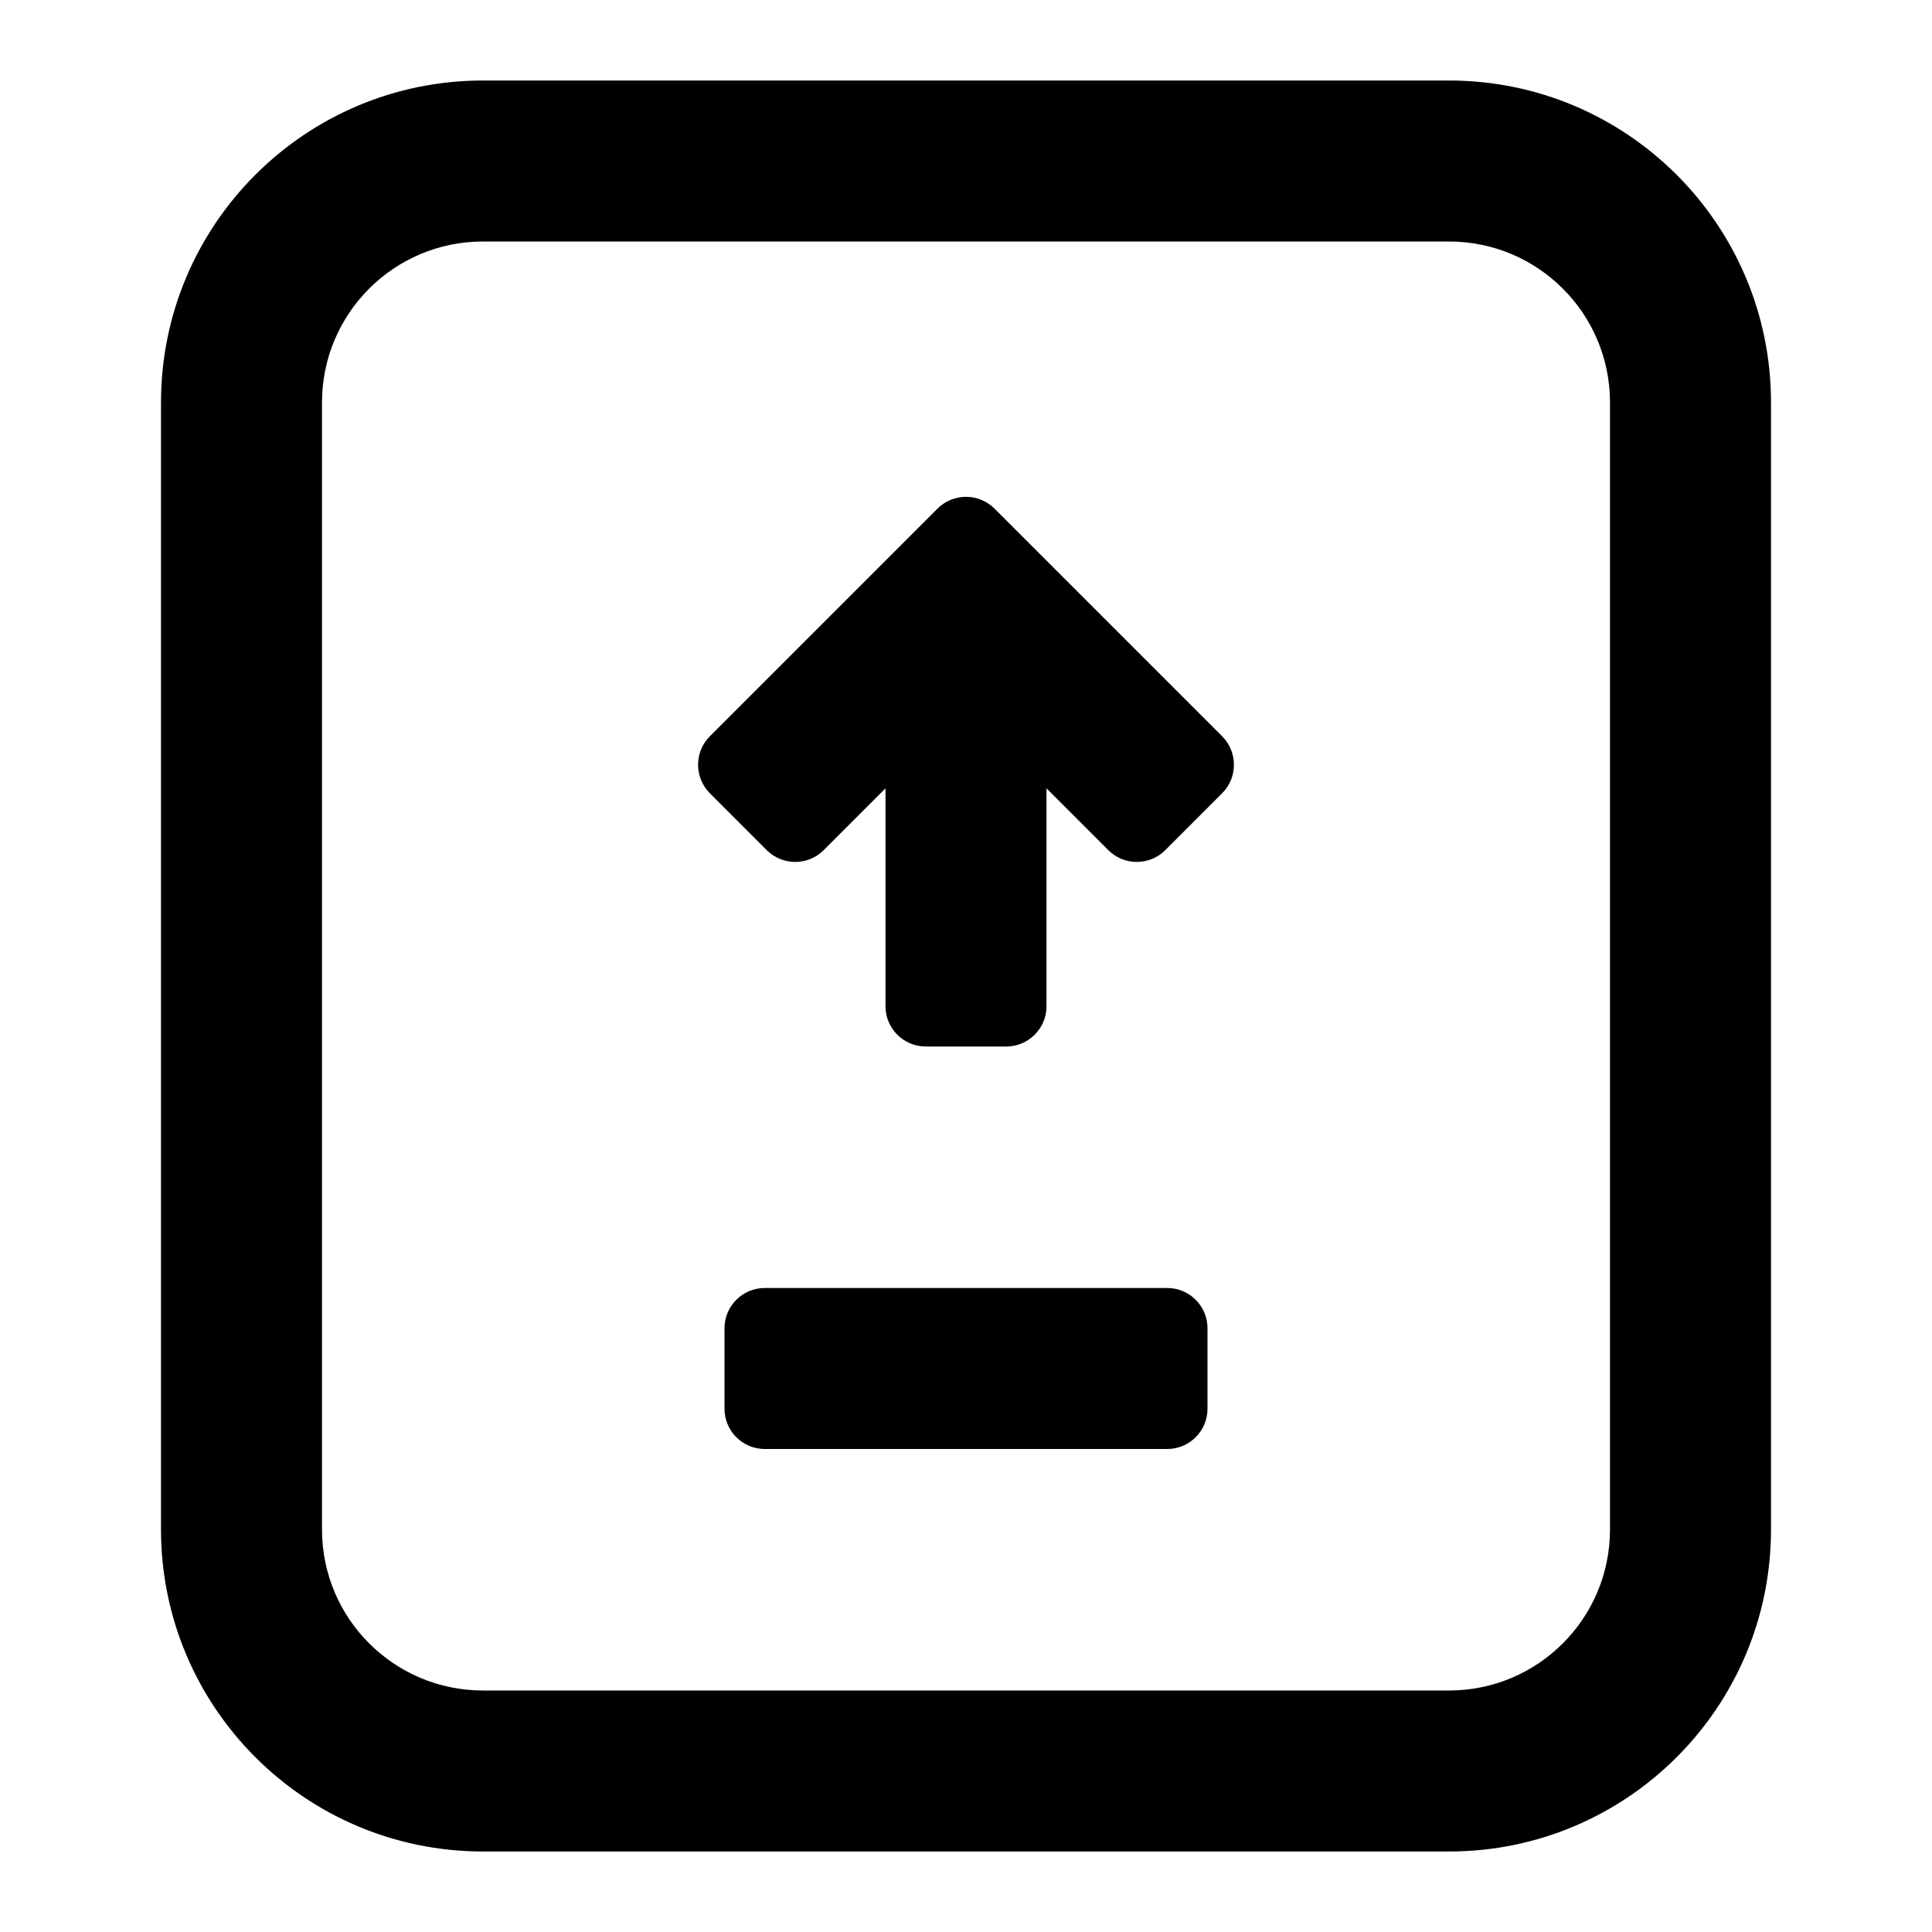
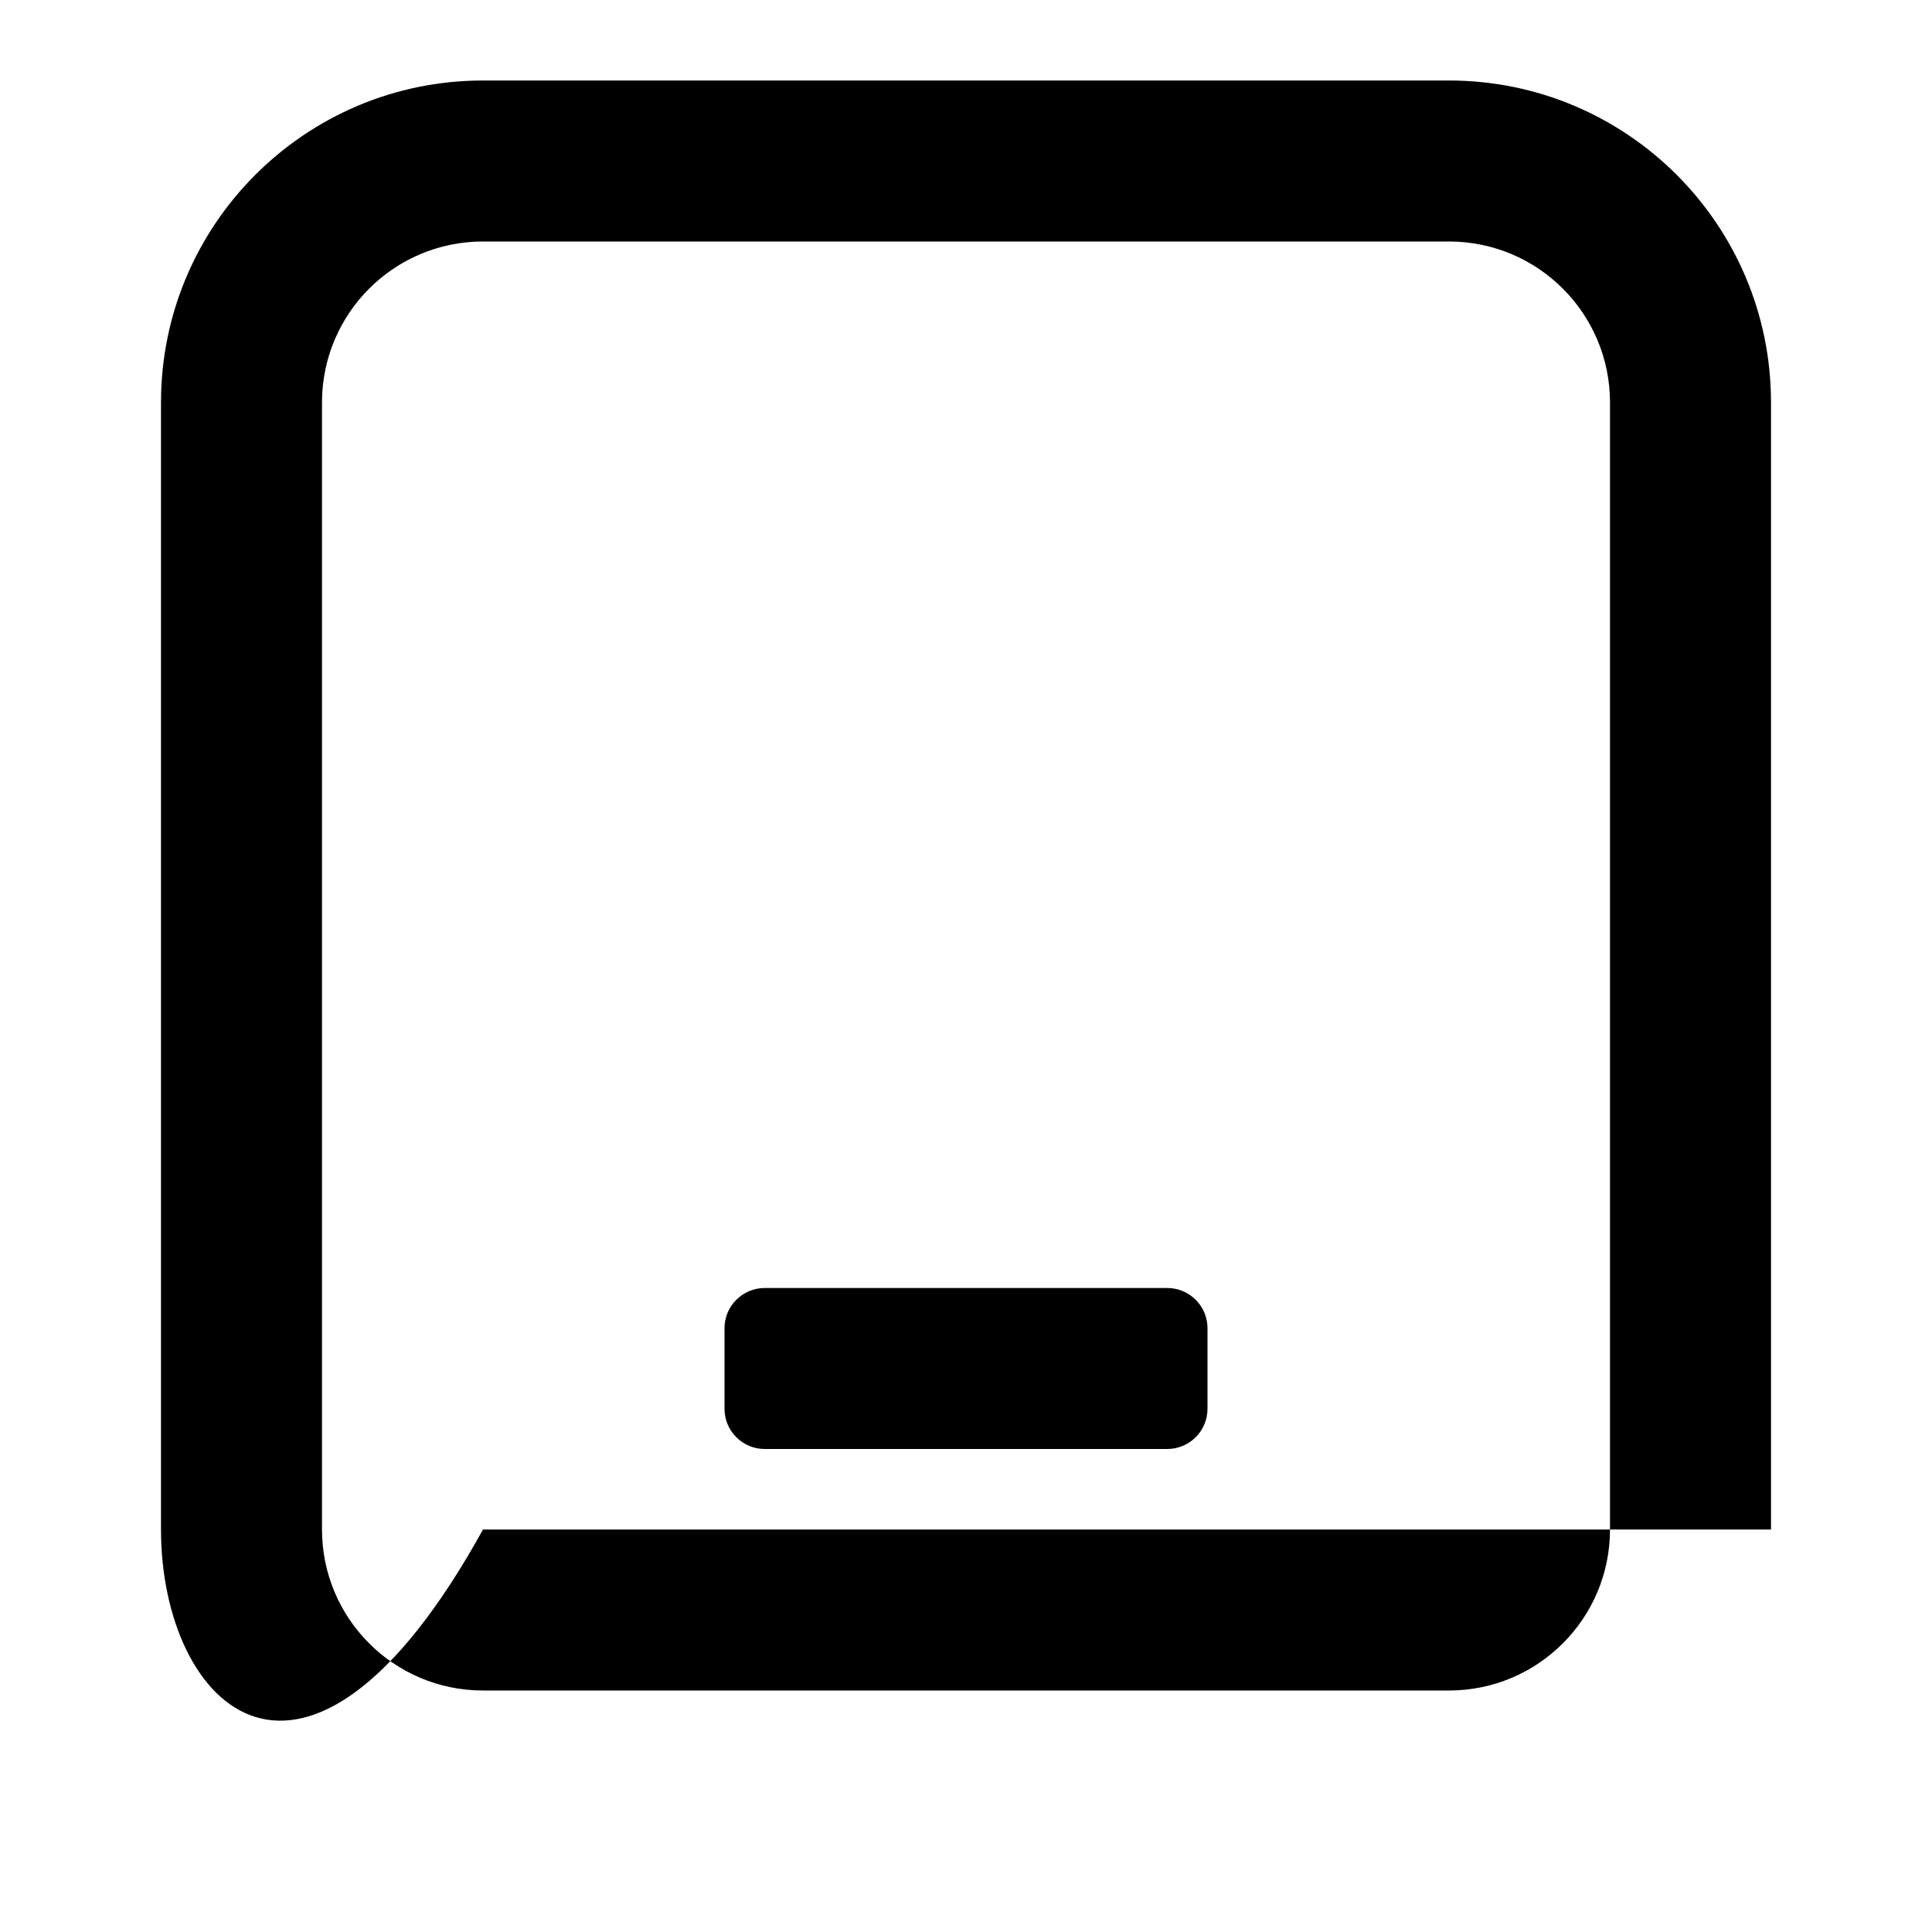
<svg xmlns="http://www.w3.org/2000/svg" width="1em" height="1em" viewBox="0 0 24 24" fill="none">
  <path d="M9.5 16C9.224 16 9 16.224 9 16.5V17.5C9 17.776 9.224 18 9.5 18H14.5C14.776 18 15 17.776 15 17.5V16.5C15 16.224 14.776 16 14.5 16H9.5Z" fill="currentColor" />
-   <path d="M8.818 9.146C8.623 9.342 8.623 9.658 8.818 9.854L9.525 10.561C9.72 10.756 10.037 10.756 10.232 10.561L11 9.793V12.5C11 12.776 11.224 13 11.5 13H12.5C12.776 13 13 12.776 13 12.5V9.793L13.768 10.561C13.963 10.756 14.28 10.756 14.475 10.561L15.182 9.854C15.377 9.658 15.377 9.342 15.182 9.146L12.354 6.318C12.158 6.123 11.842 6.123 11.646 6.318L8.818 9.146Z" fill="currentColor" />
-   <path fill-rule="evenodd" clip-rule="evenodd" d="M2 5C2 2.791 3.791 1 6 1H18C20.209 1 22 2.791 22 5V19C22 21.209 20.209 23 18 23H6C3.791 23 2 21.209 2 19V5ZM6 3H18C19.105 3 20 3.895 20 5V19C20 20.105 19.105 21 18 21H6C4.895 21 4 20.105 4 19V5C4 3.895 4.895 3 6 3Z" fill="currentColor" />
+   <path fill-rule="evenodd" clip-rule="evenodd" d="M2 5C2 2.791 3.791 1 6 1H18C20.209 1 22 2.791 22 5V19H6C3.791 23 2 21.209 2 19V5ZM6 3H18C19.105 3 20 3.895 20 5V19C20 20.105 19.105 21 18 21H6C4.895 21 4 20.105 4 19V5C4 3.895 4.895 3 6 3Z" fill="currentColor" />
</svg>